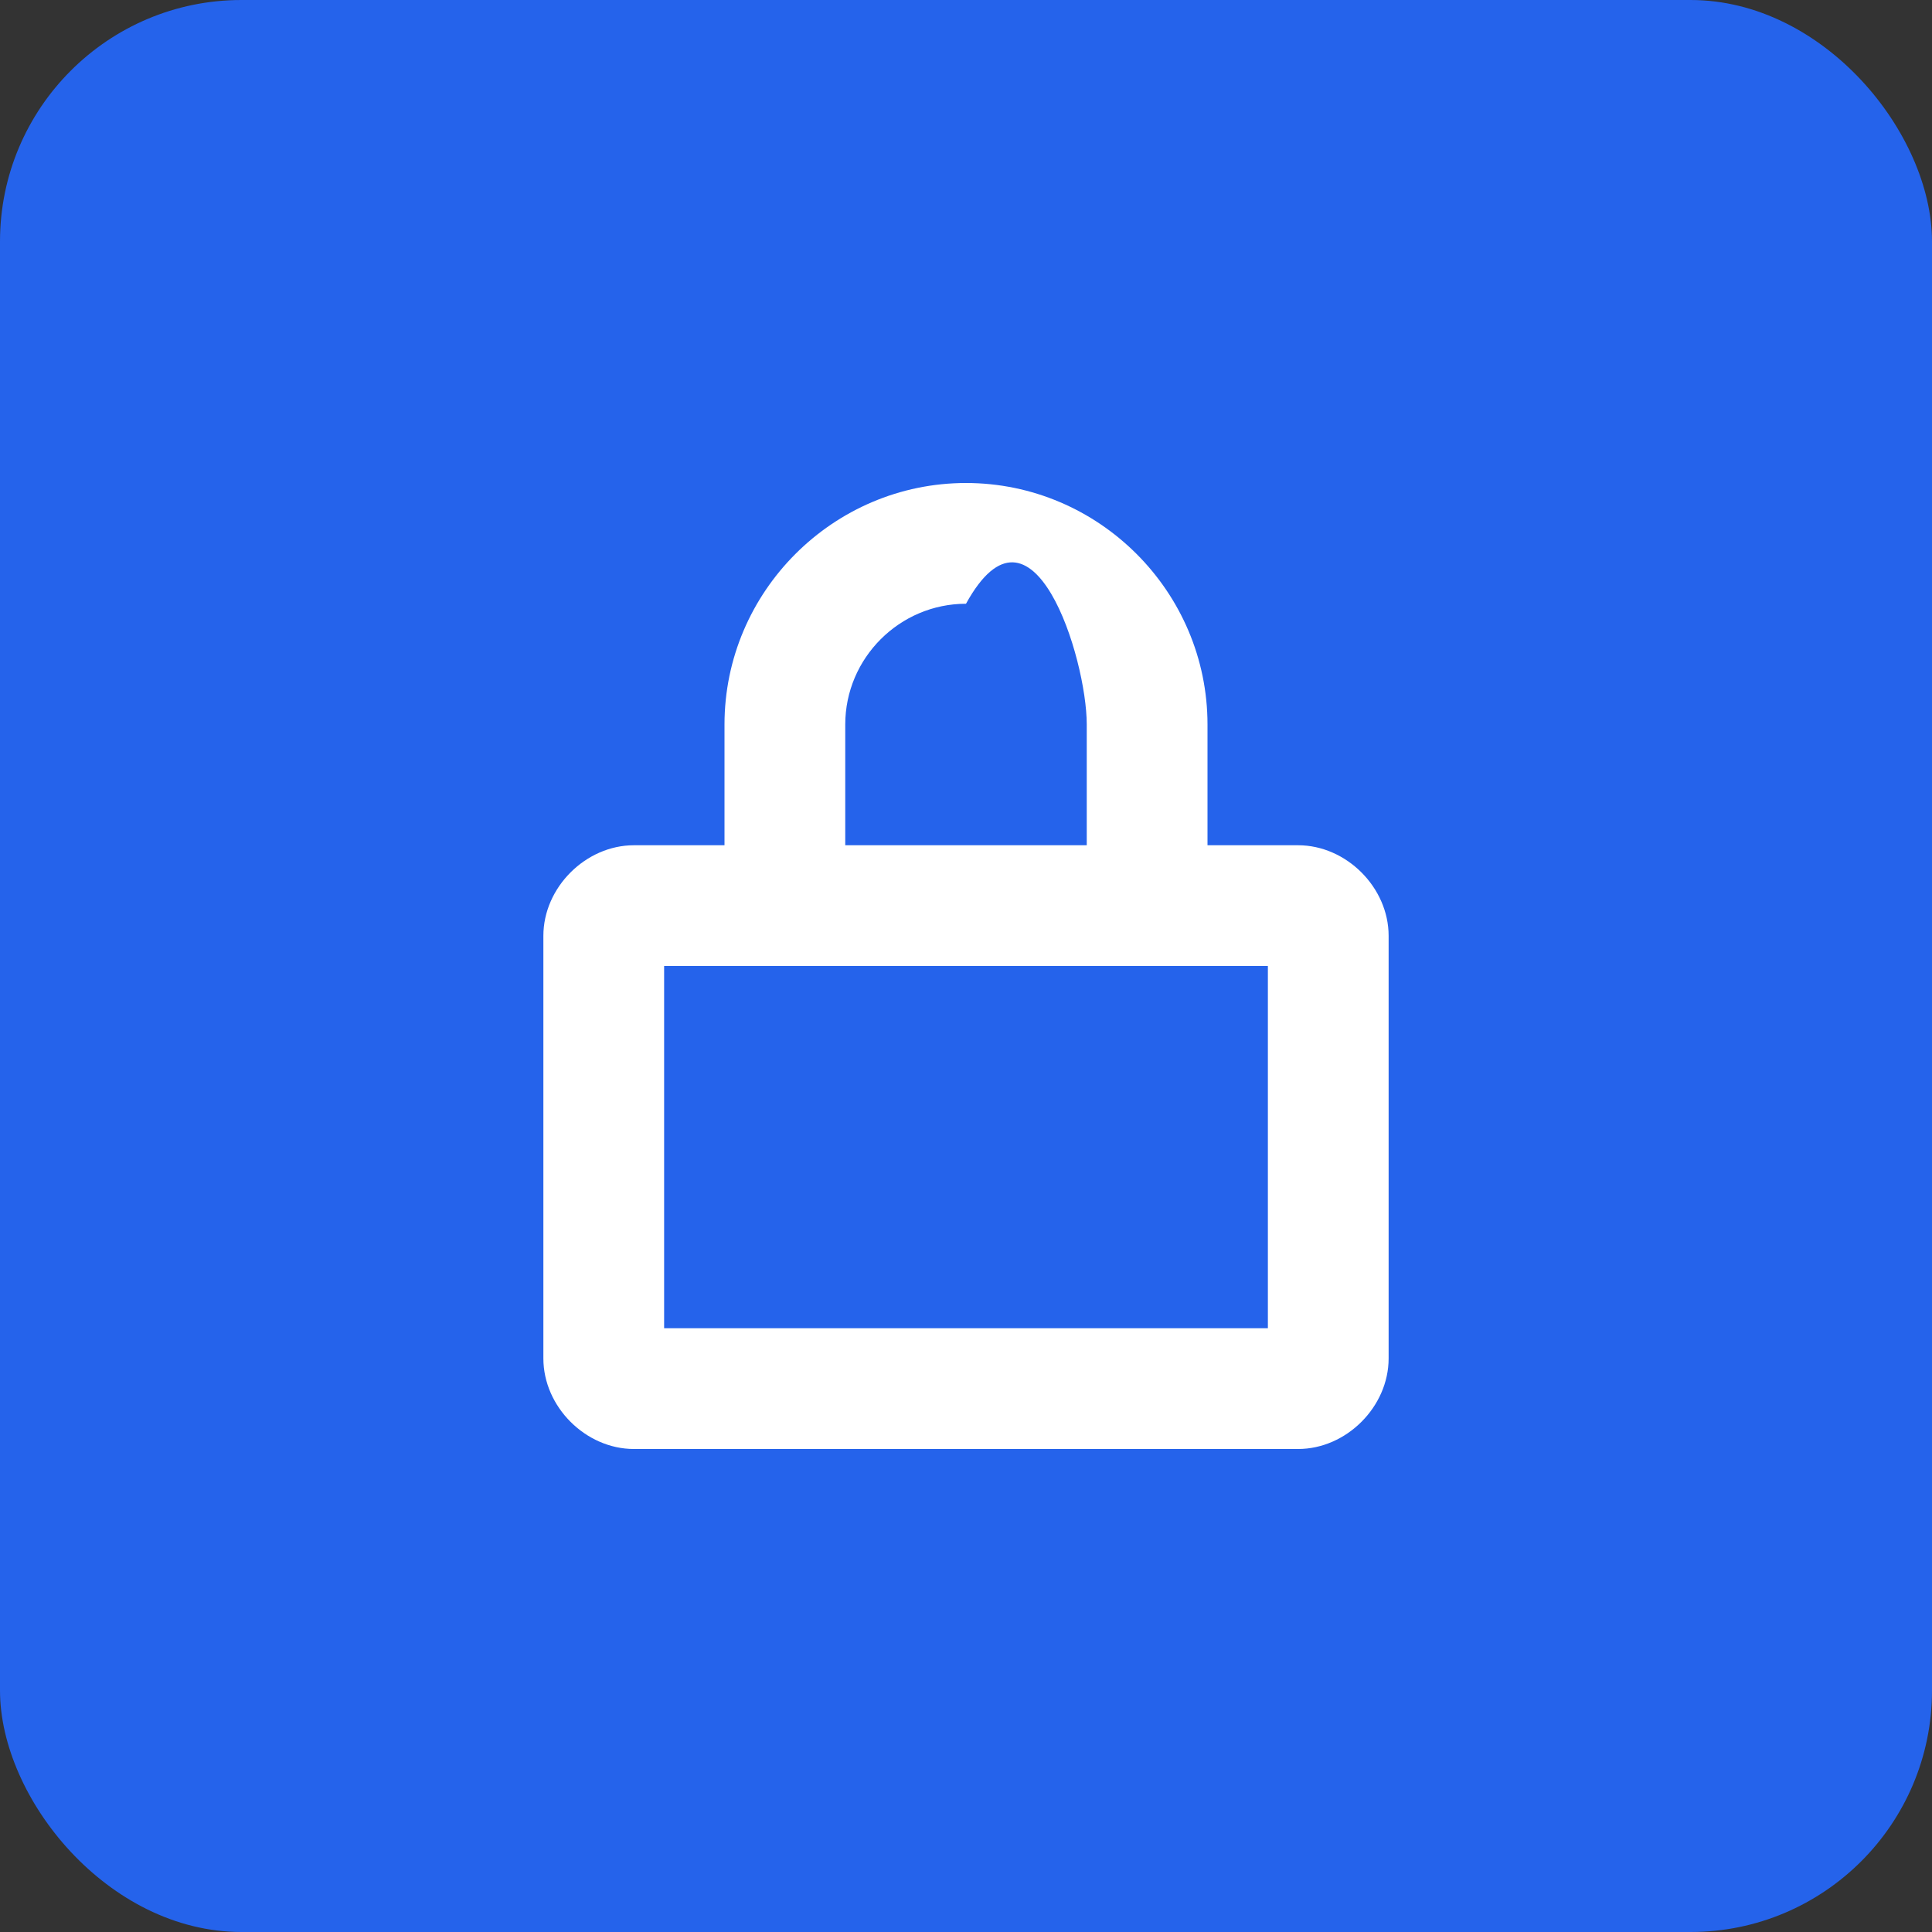
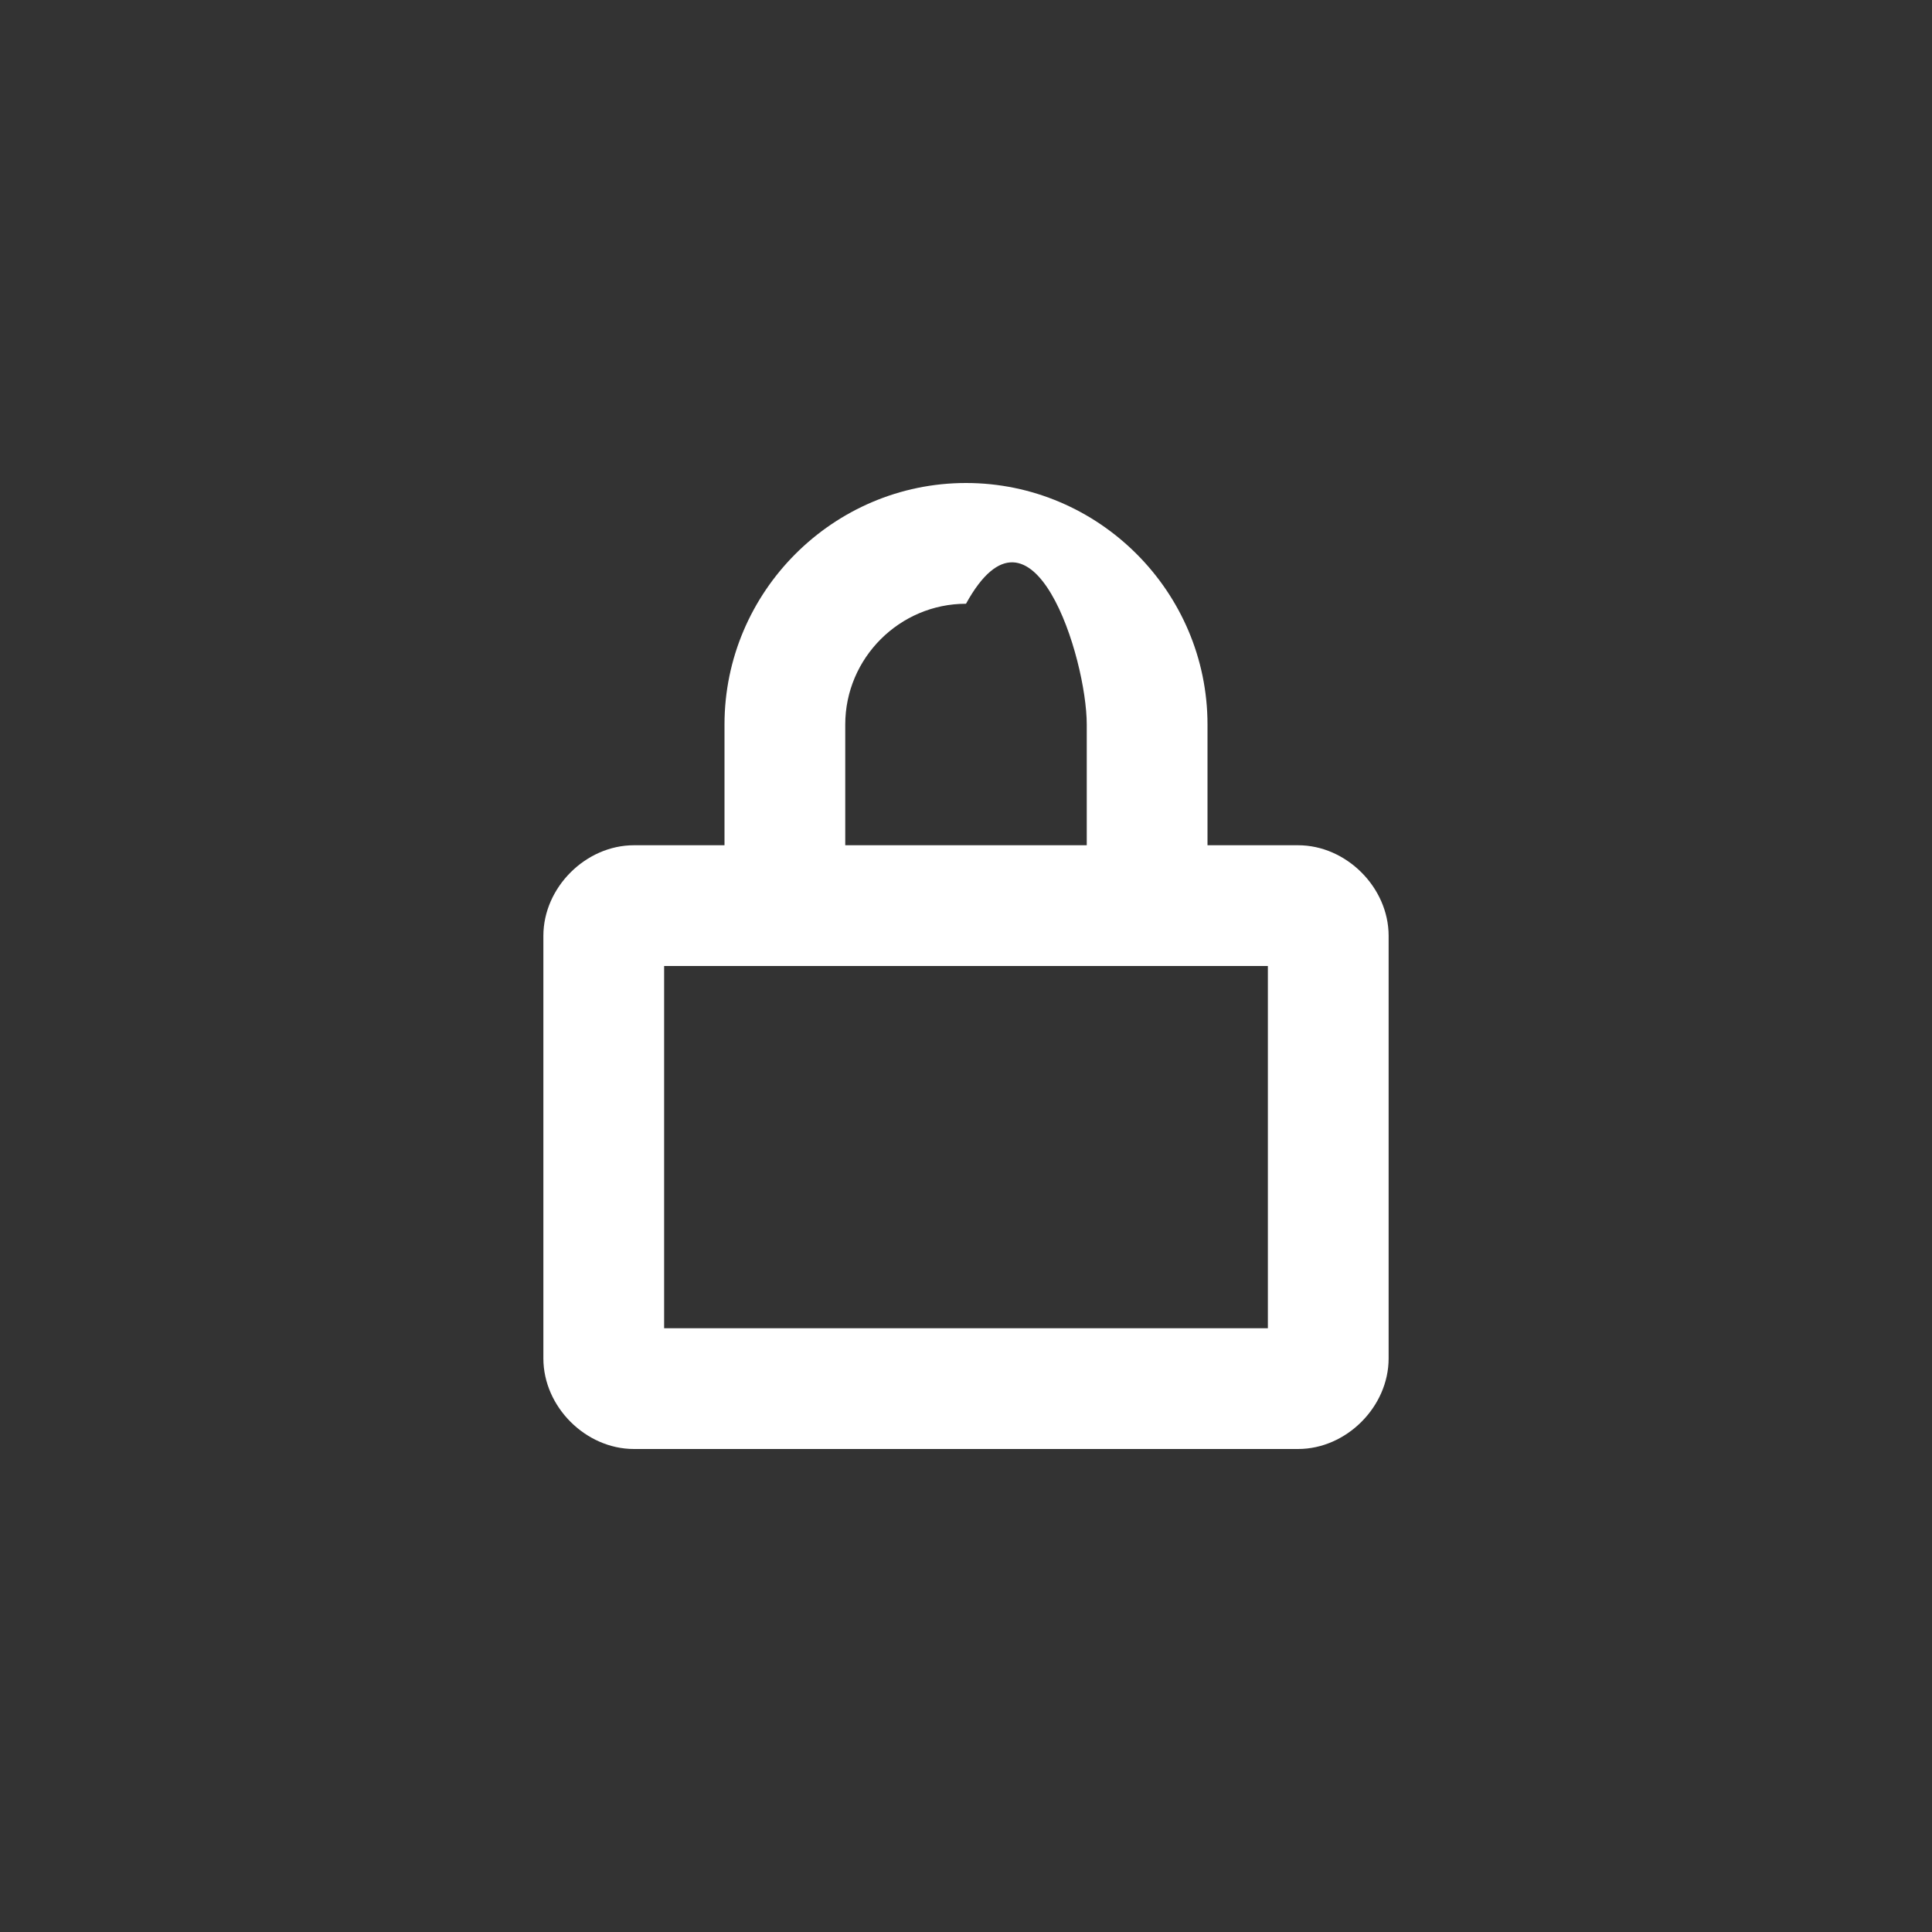
<svg xmlns="http://www.w3.org/2000/svg" width="32" height="32" viewBox="0 0 32 32">
  <rect x="0" y="0" width="32" height="32" fill="#333333" stroke="none" />
-   <rect width="32" height="32" fill="#2563eb" rx="4" />
  <path d="M16 8C13.8 8 12 9.8 12 12V14H10.5C9.7 14 9 14.7 9 15.5V22.5C9 23.3 9.7 24 10.5 24H21.5C22.3 24 23 23.3 23 22.5V15.5C23 14.7 22.3 14 21.5 14H20V12C20 9.8 18.2 8 16 8ZM16 10C17.1 8 18 10.9 18 12V14H14V12C14 10.9 14.9 10 16 10ZM11 16H21V22H11V16Z" fill="white" />
</svg>